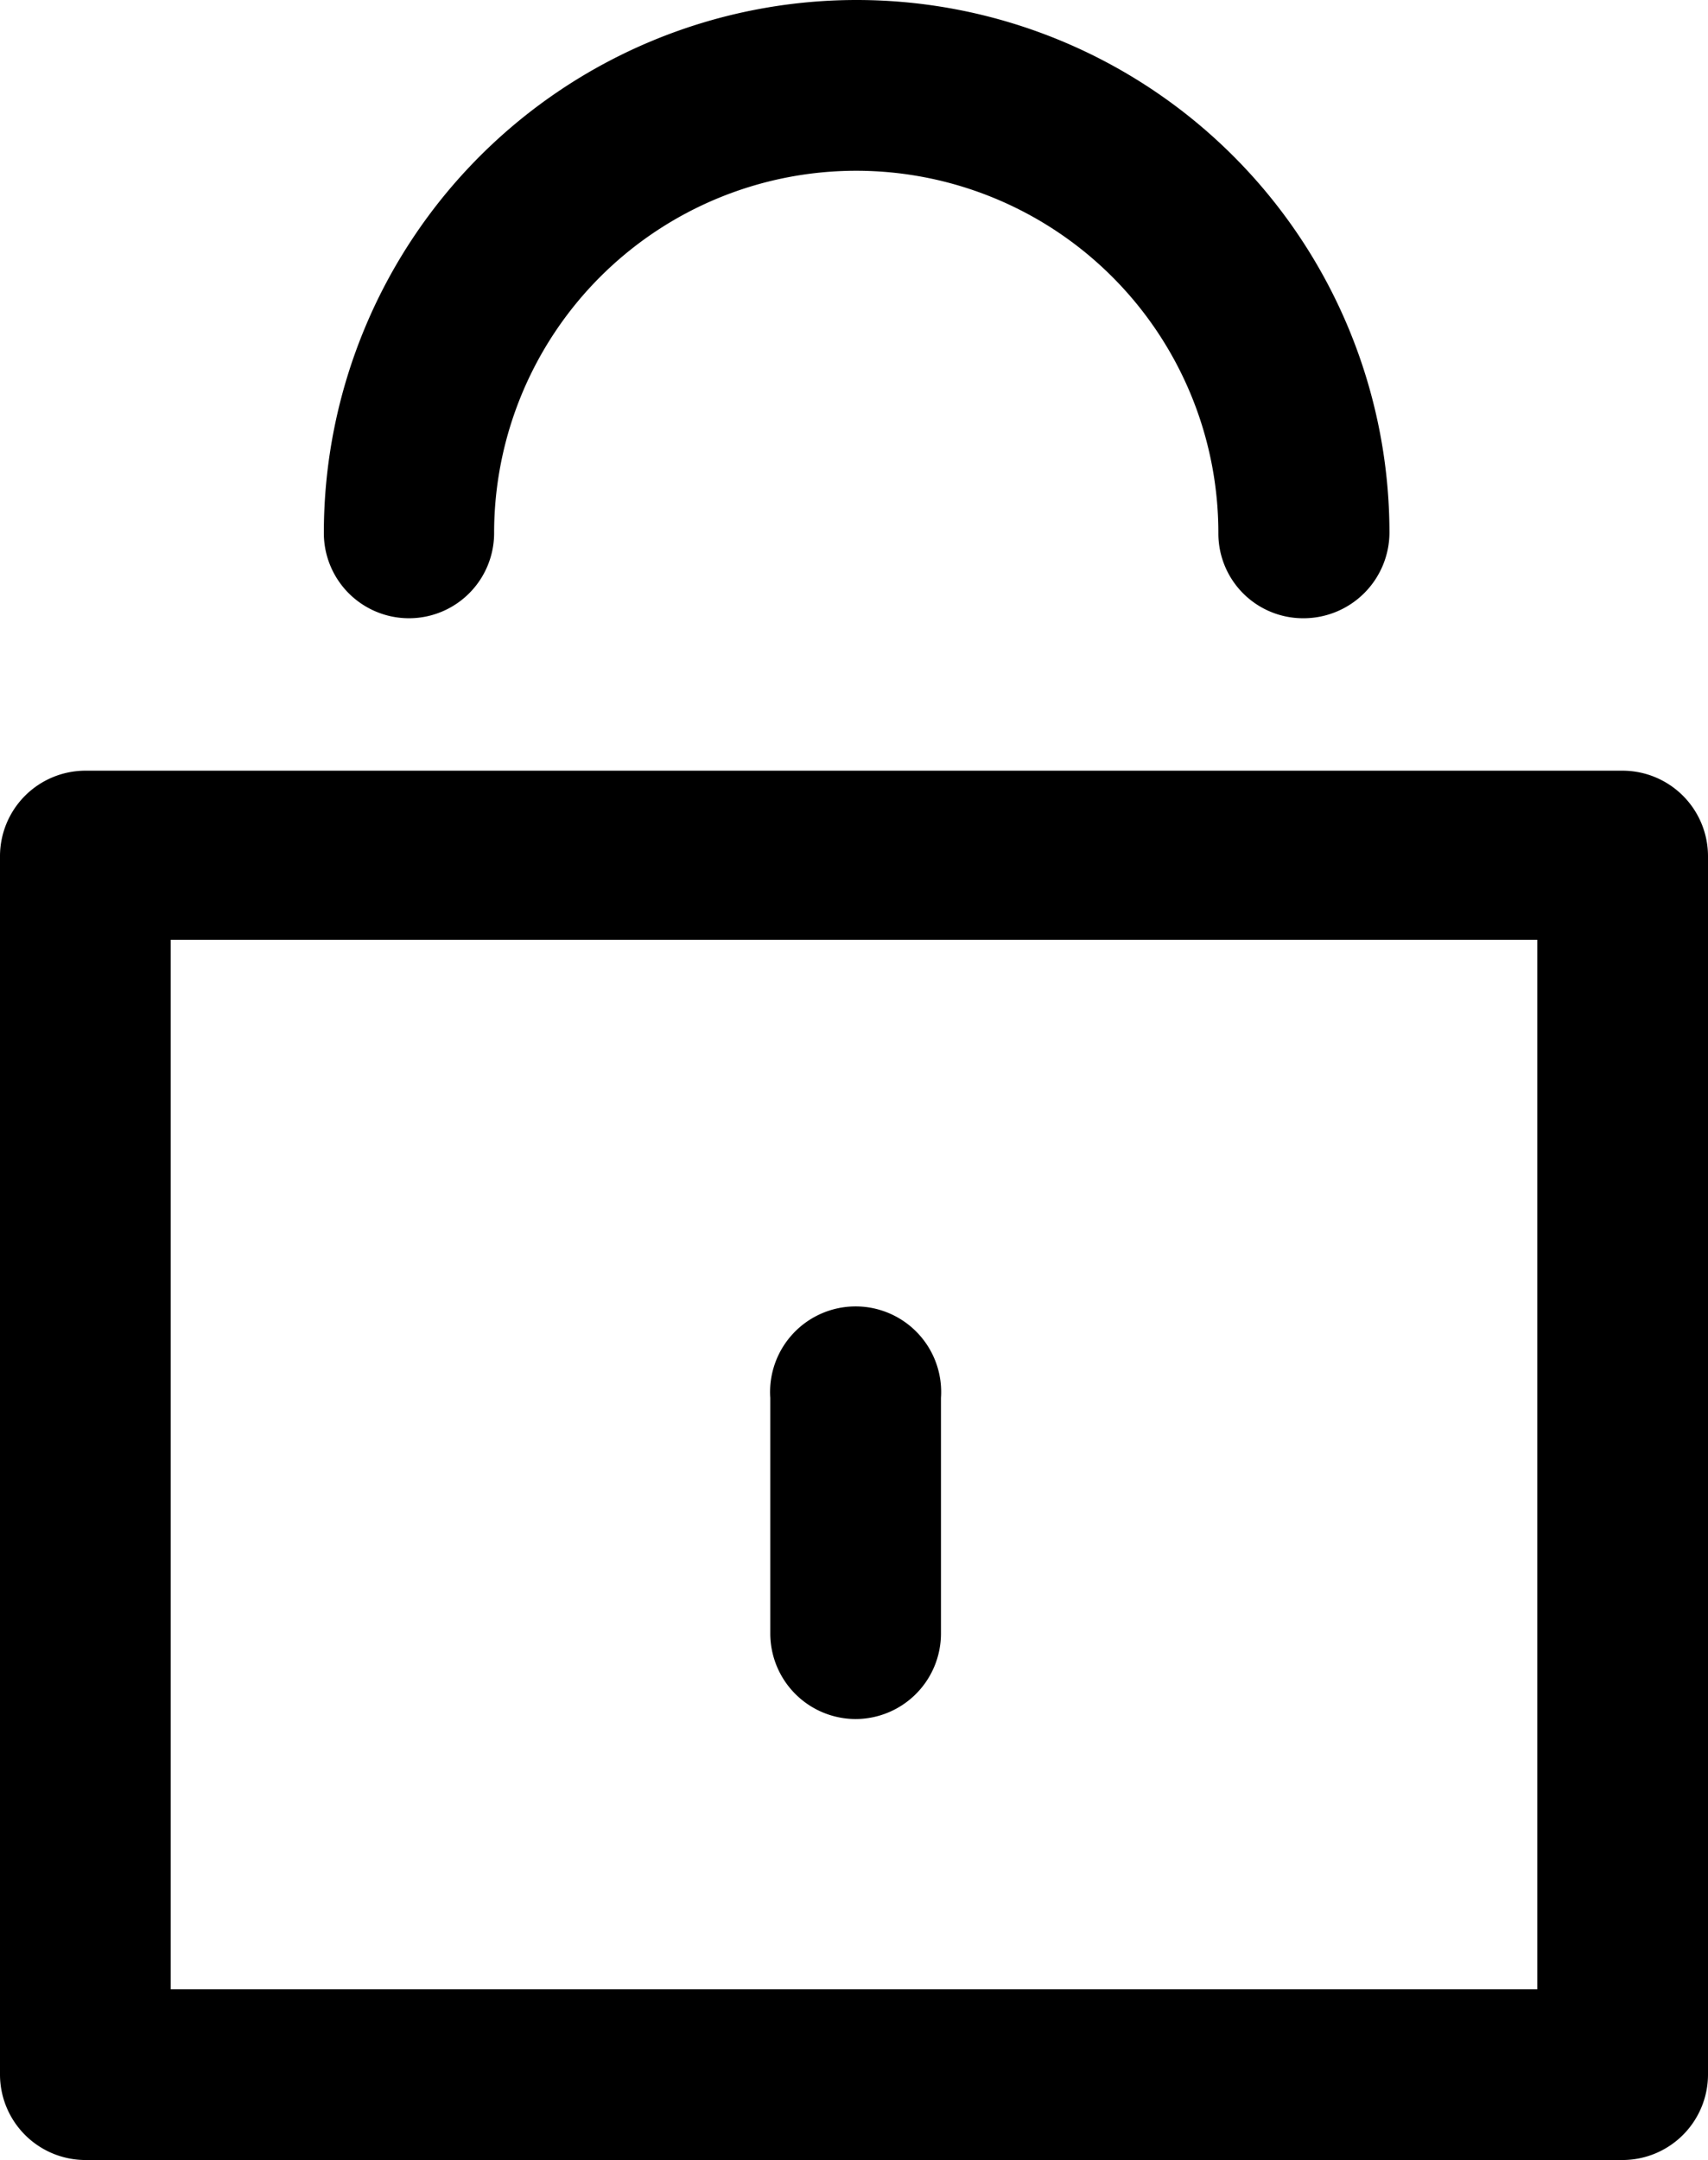
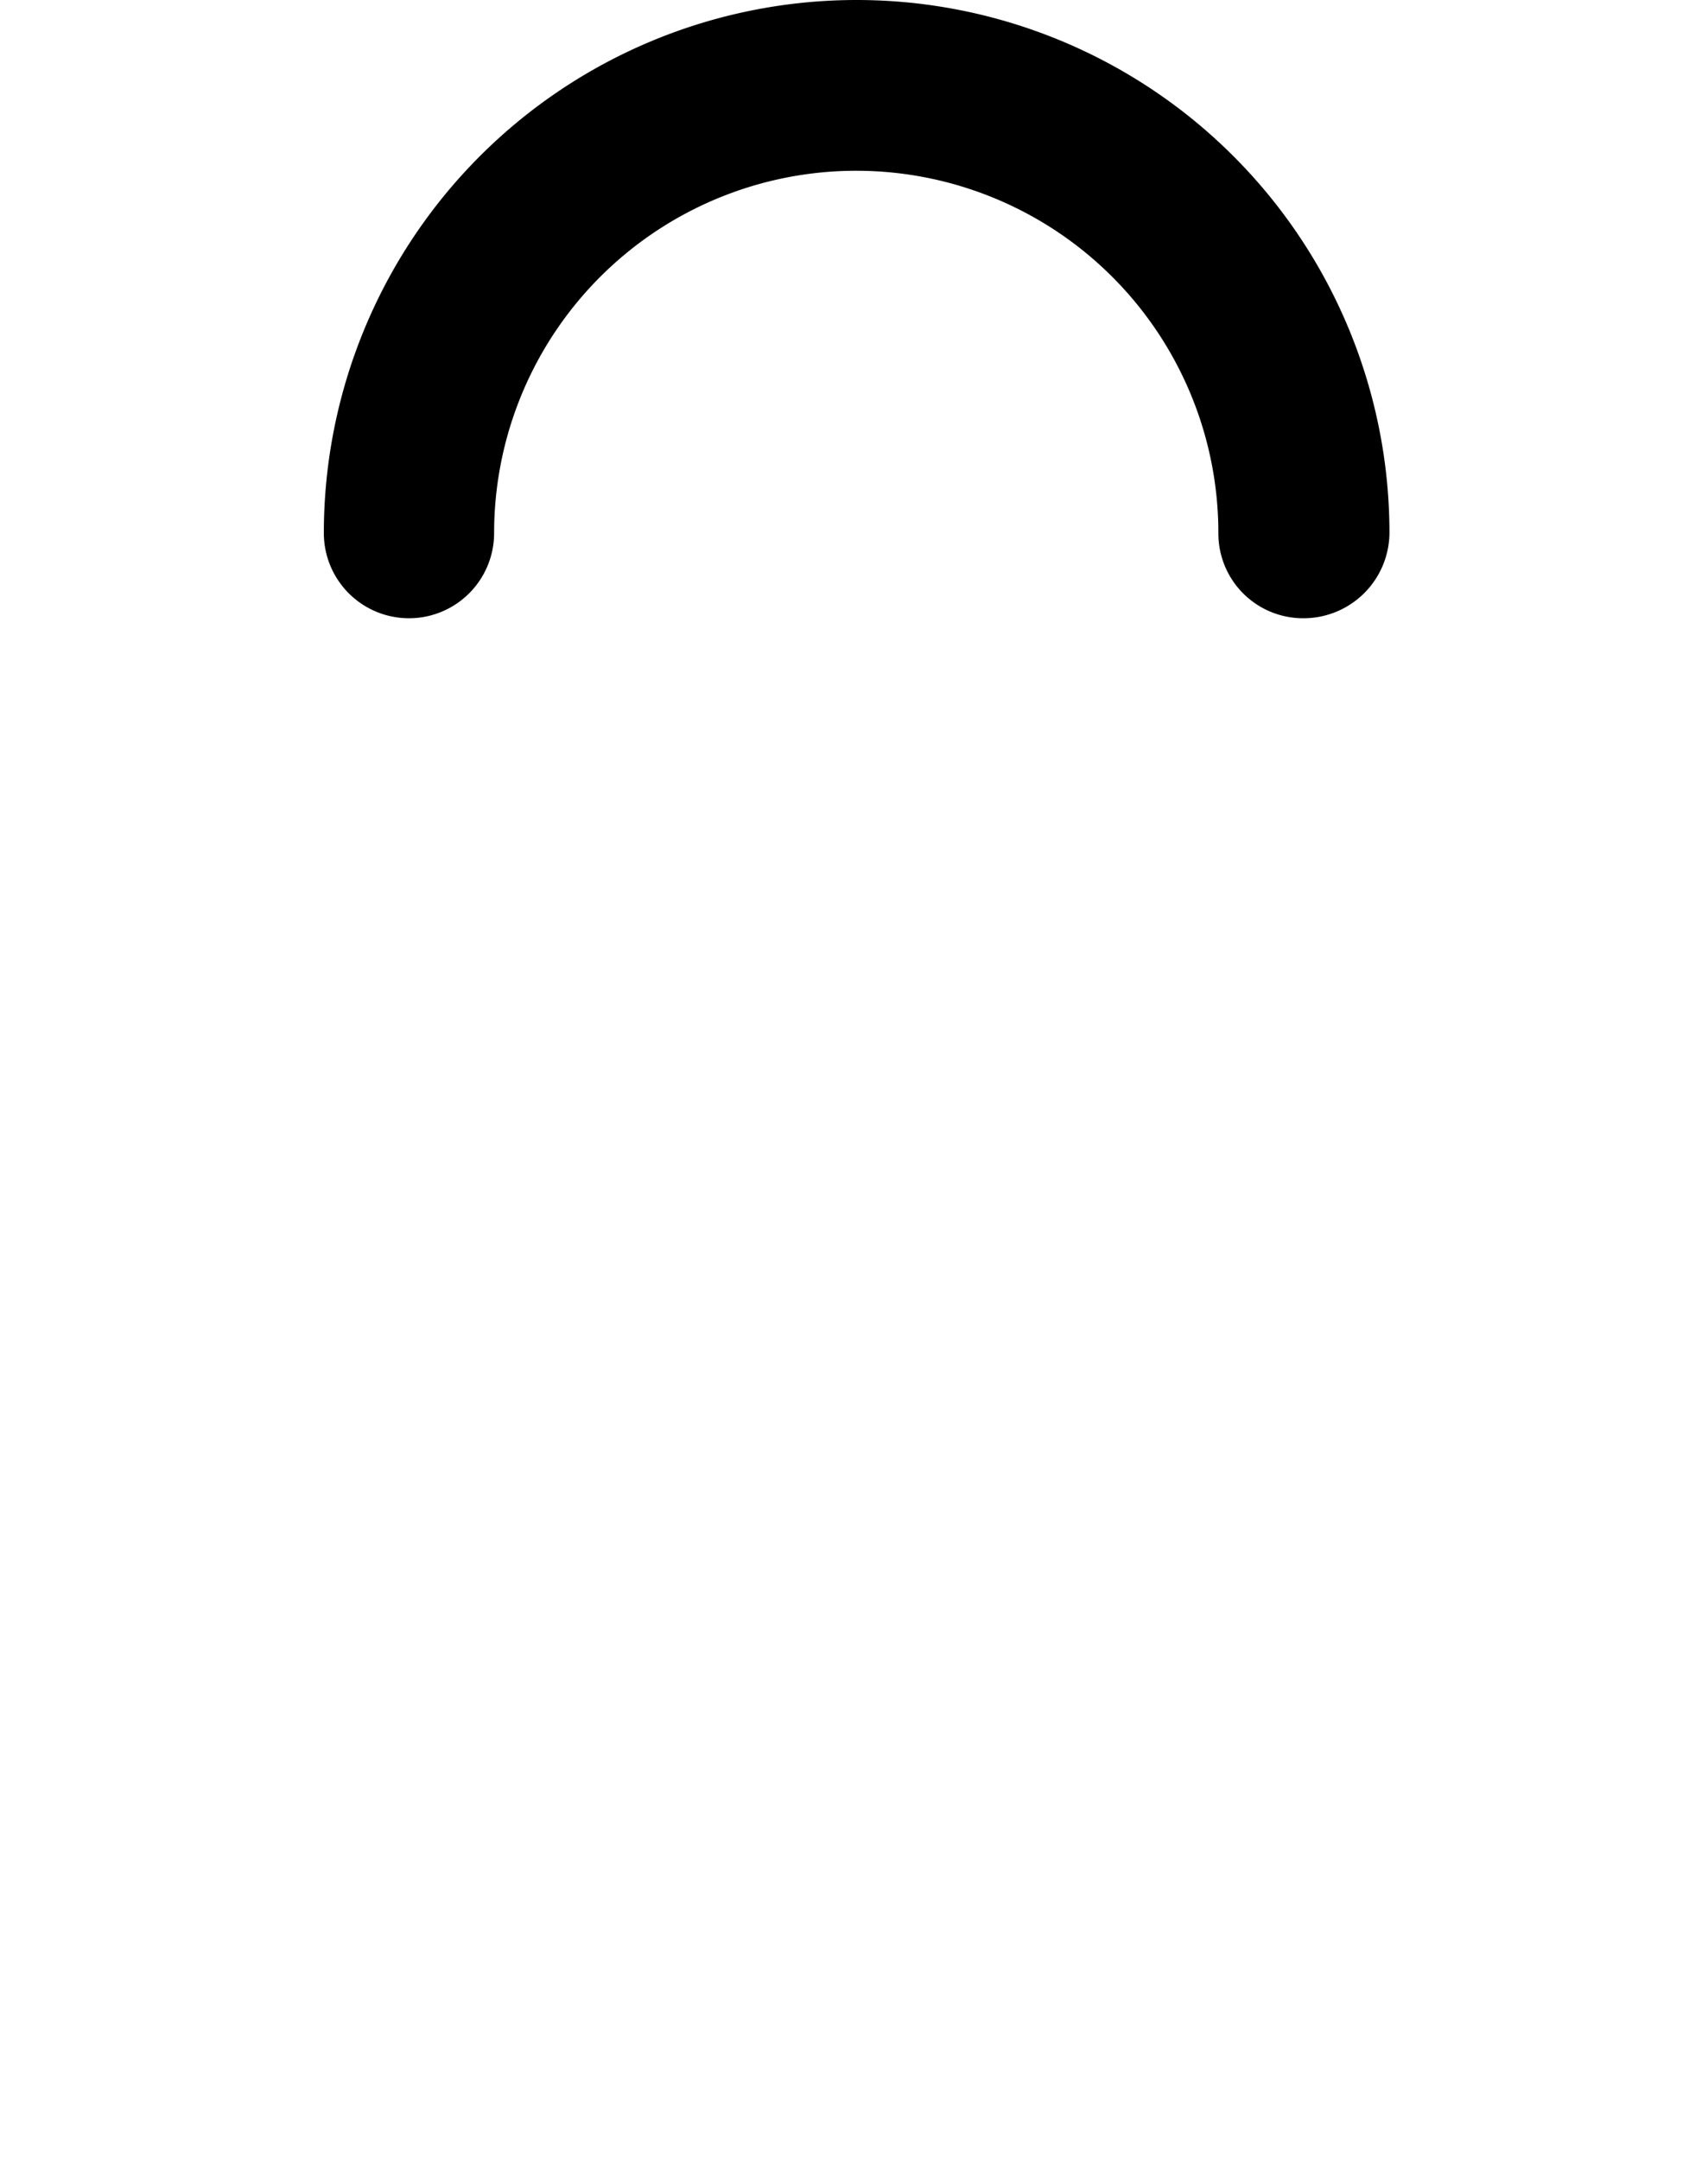
<svg xmlns="http://www.w3.org/2000/svg" id="Layer_1" data-name="Layer 1" width="41.93" height="53" viewBox="0 0 41.93 53">
  <g>
-     <path d="M39.83,53H2.09A2.1,2.1,0,0,1,0,50.91V21a2.1,2.1,0,0,1,2.09-2.09H39.83A2.1,2.1,0,0,1,41.93,21V50.9A2.1,2.1,0,0,1,39.83,53ZM4.19,48.81H37.74V23.06H4.19Z" />
    <path d="M32,15.17a2.08,2.08,0,0,1-2.09-2.09,8.89,8.89,0,0,0-17.78,0,2.09,2.09,0,0,1-4.18,0,13.08,13.08,0,0,1,26.16,0A2.11,2.11,0,0,1,32,15.17Z" />
-     <path d="M21,42.18a2.1,2.1,0,0,1-2.09-2.09V34.3a2.1,2.1,0,1,1,4.19,0v5.79A2.1,2.1,0,0,1,21,42.18Z" />
  </g>
</svg>